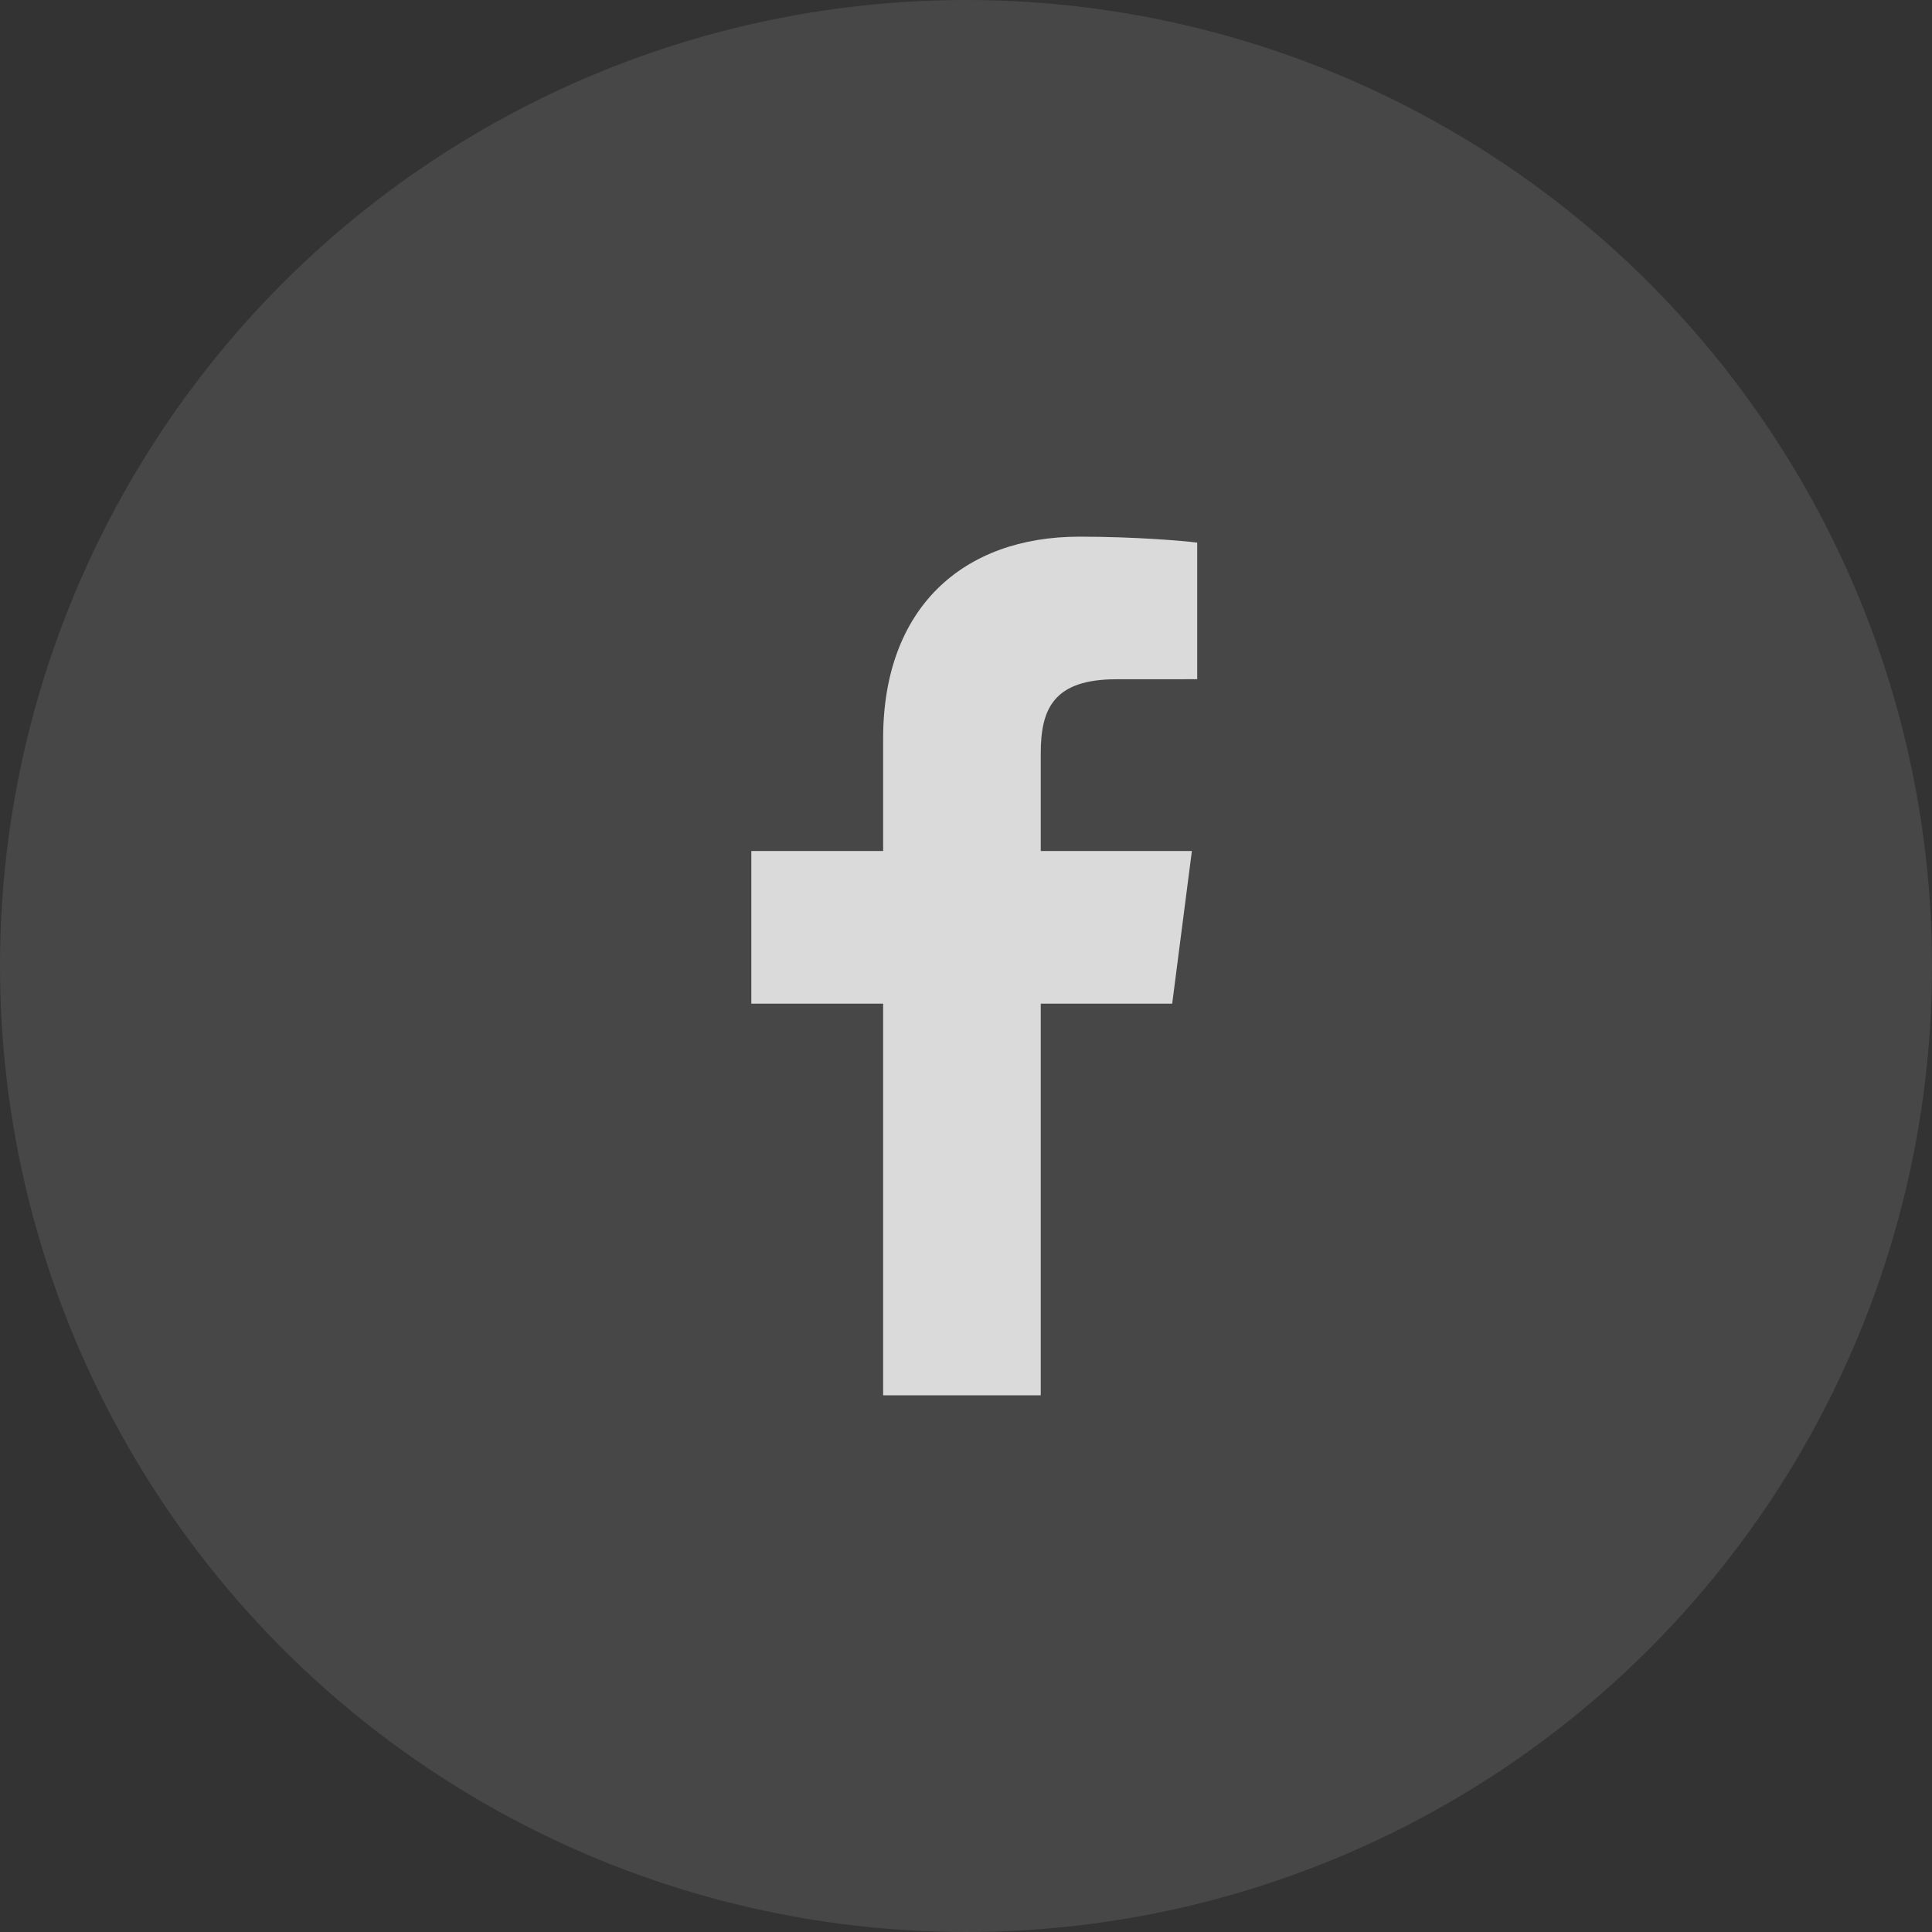
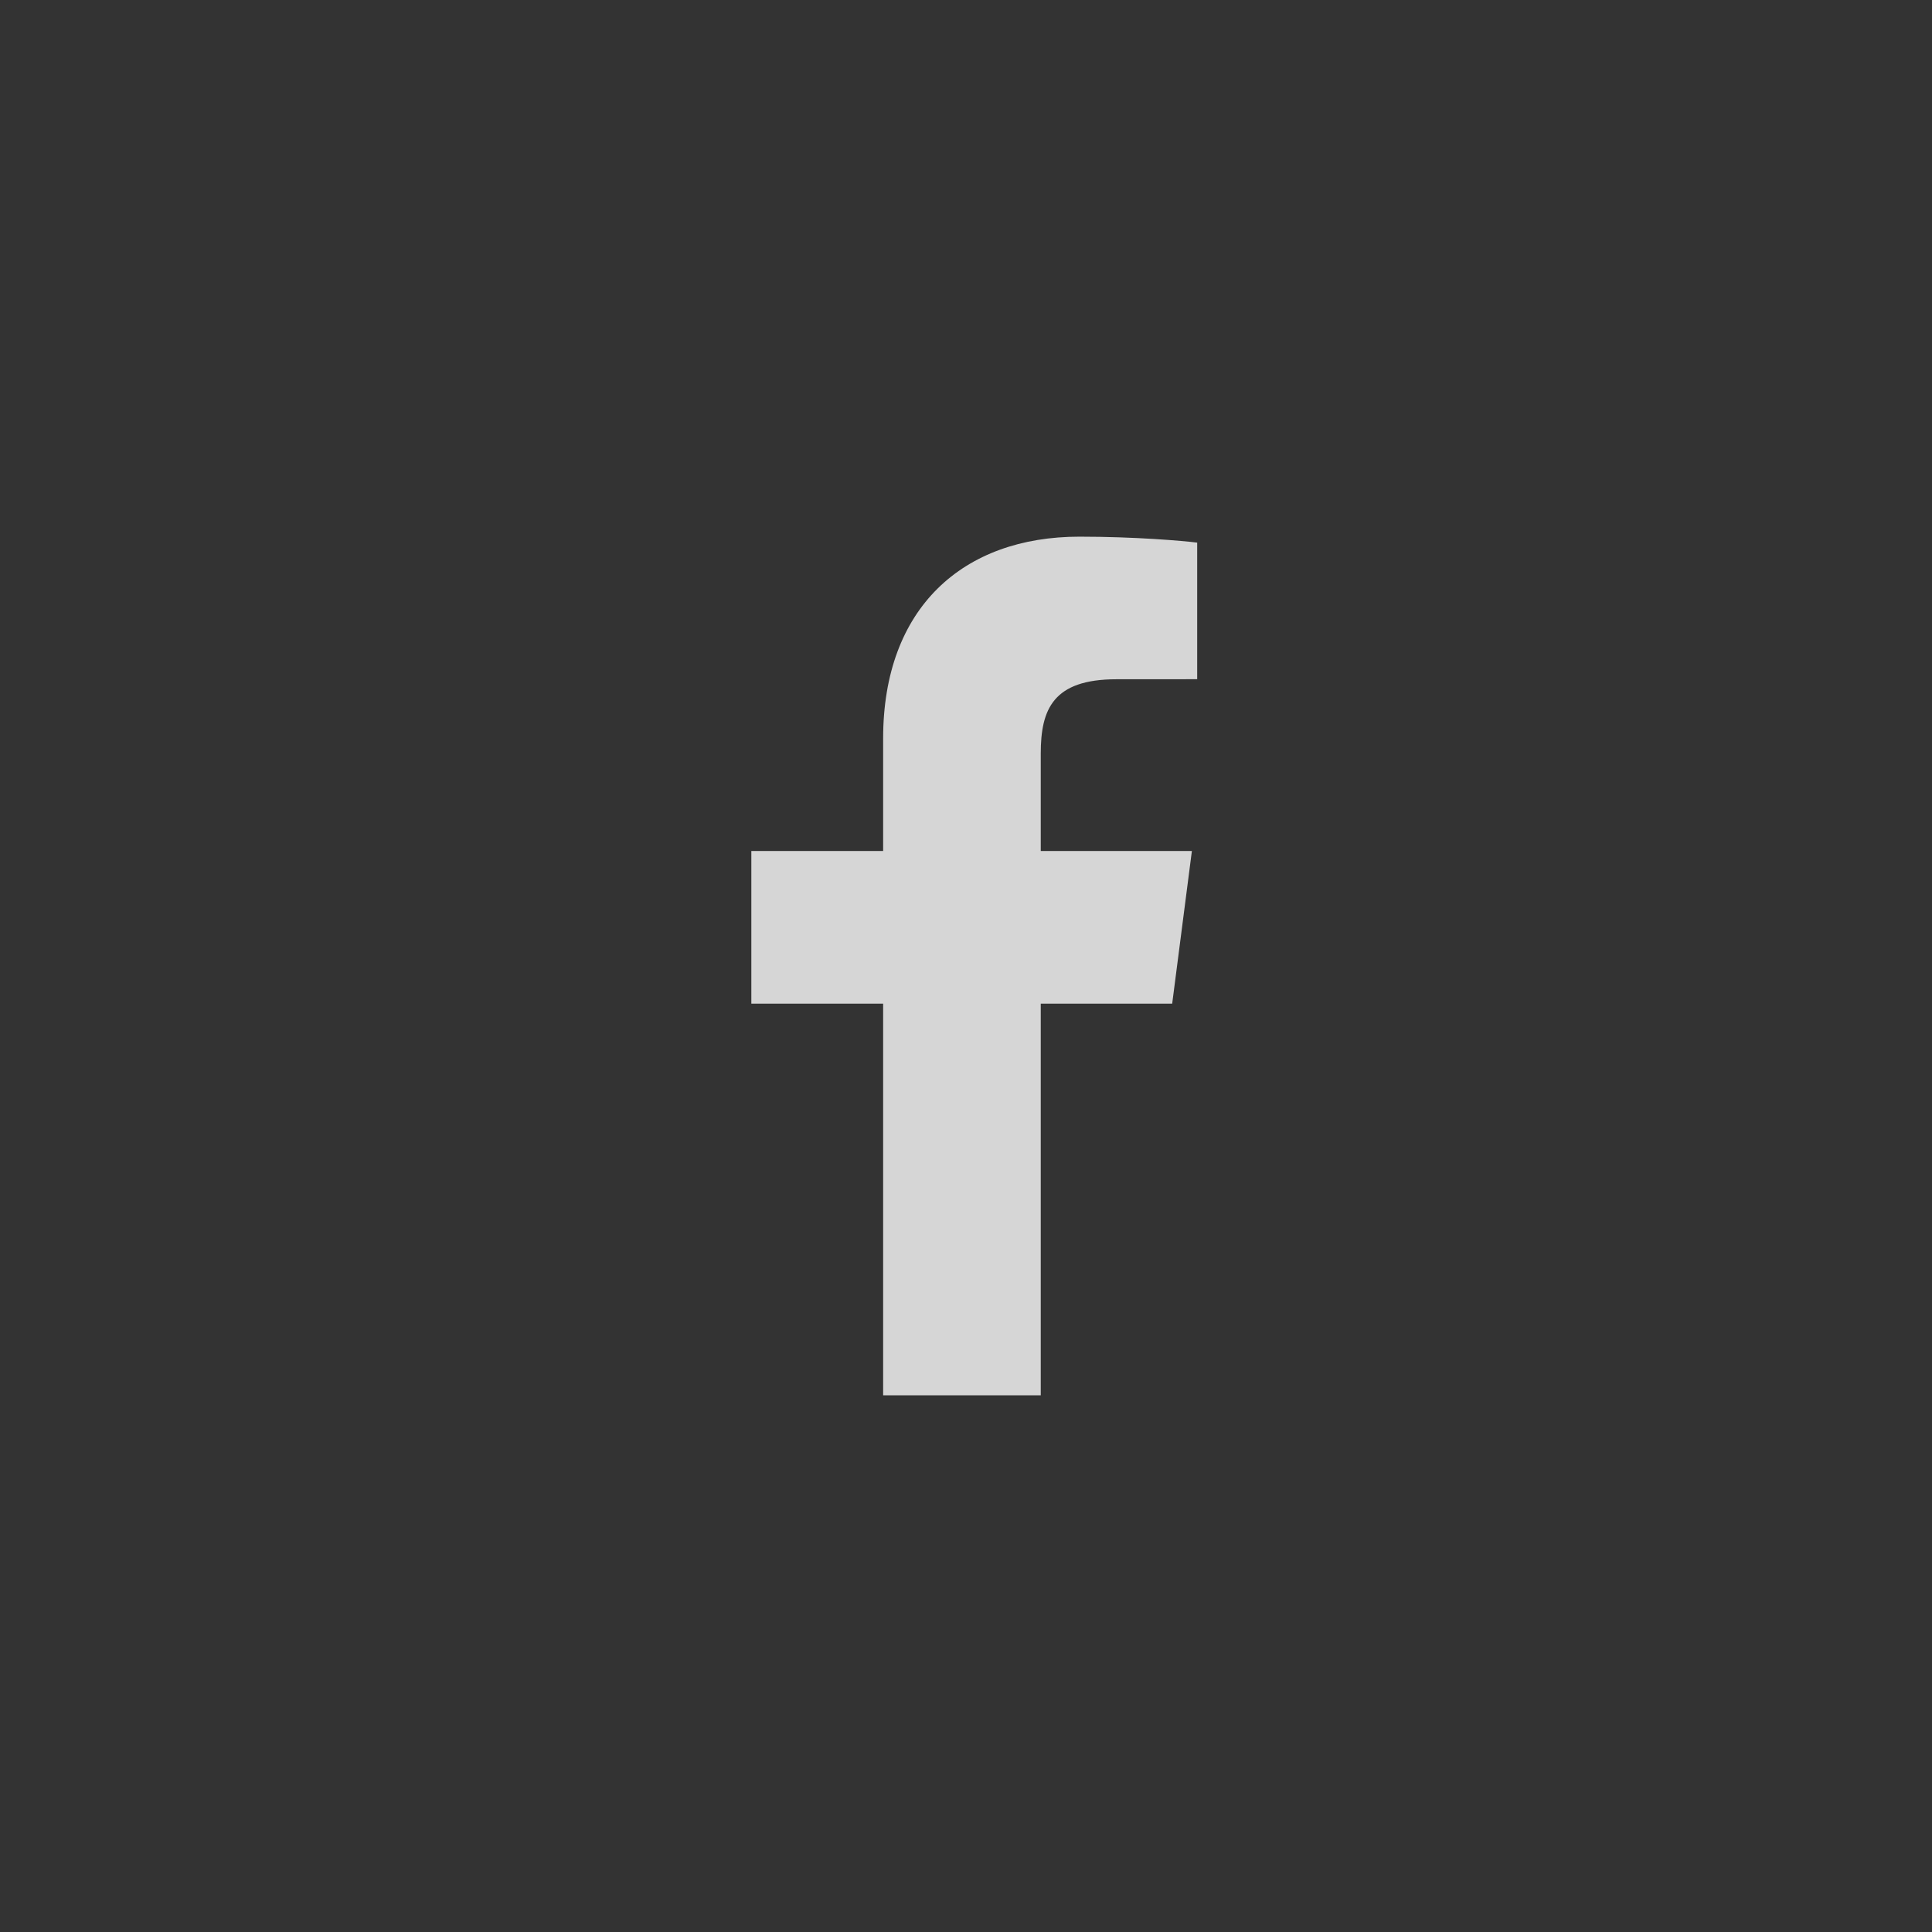
<svg xmlns="http://www.w3.org/2000/svg" width="36" height="36" viewBox="0 0 36 36" fill="none">
  <rect x="0" y="0" width="36" height="36" fill="#333333" stroke="none" />
-   <circle cx="18" cy="18" r="18" fill="white" fill-opacity="0.1" />
  <path opacity="0.8" d="M19.393 26V18.702H21.842L22.209 15.857H19.393V14.041C19.393 13.218 19.621 12.657 20.803 12.657L22.308 12.656V10.111C22.048 10.078 21.154 10 20.114 10C17.943 10 16.456 11.326 16.456 13.759V15.857H14V18.702H16.456V26H19.393Z" fill="white" />
</svg>